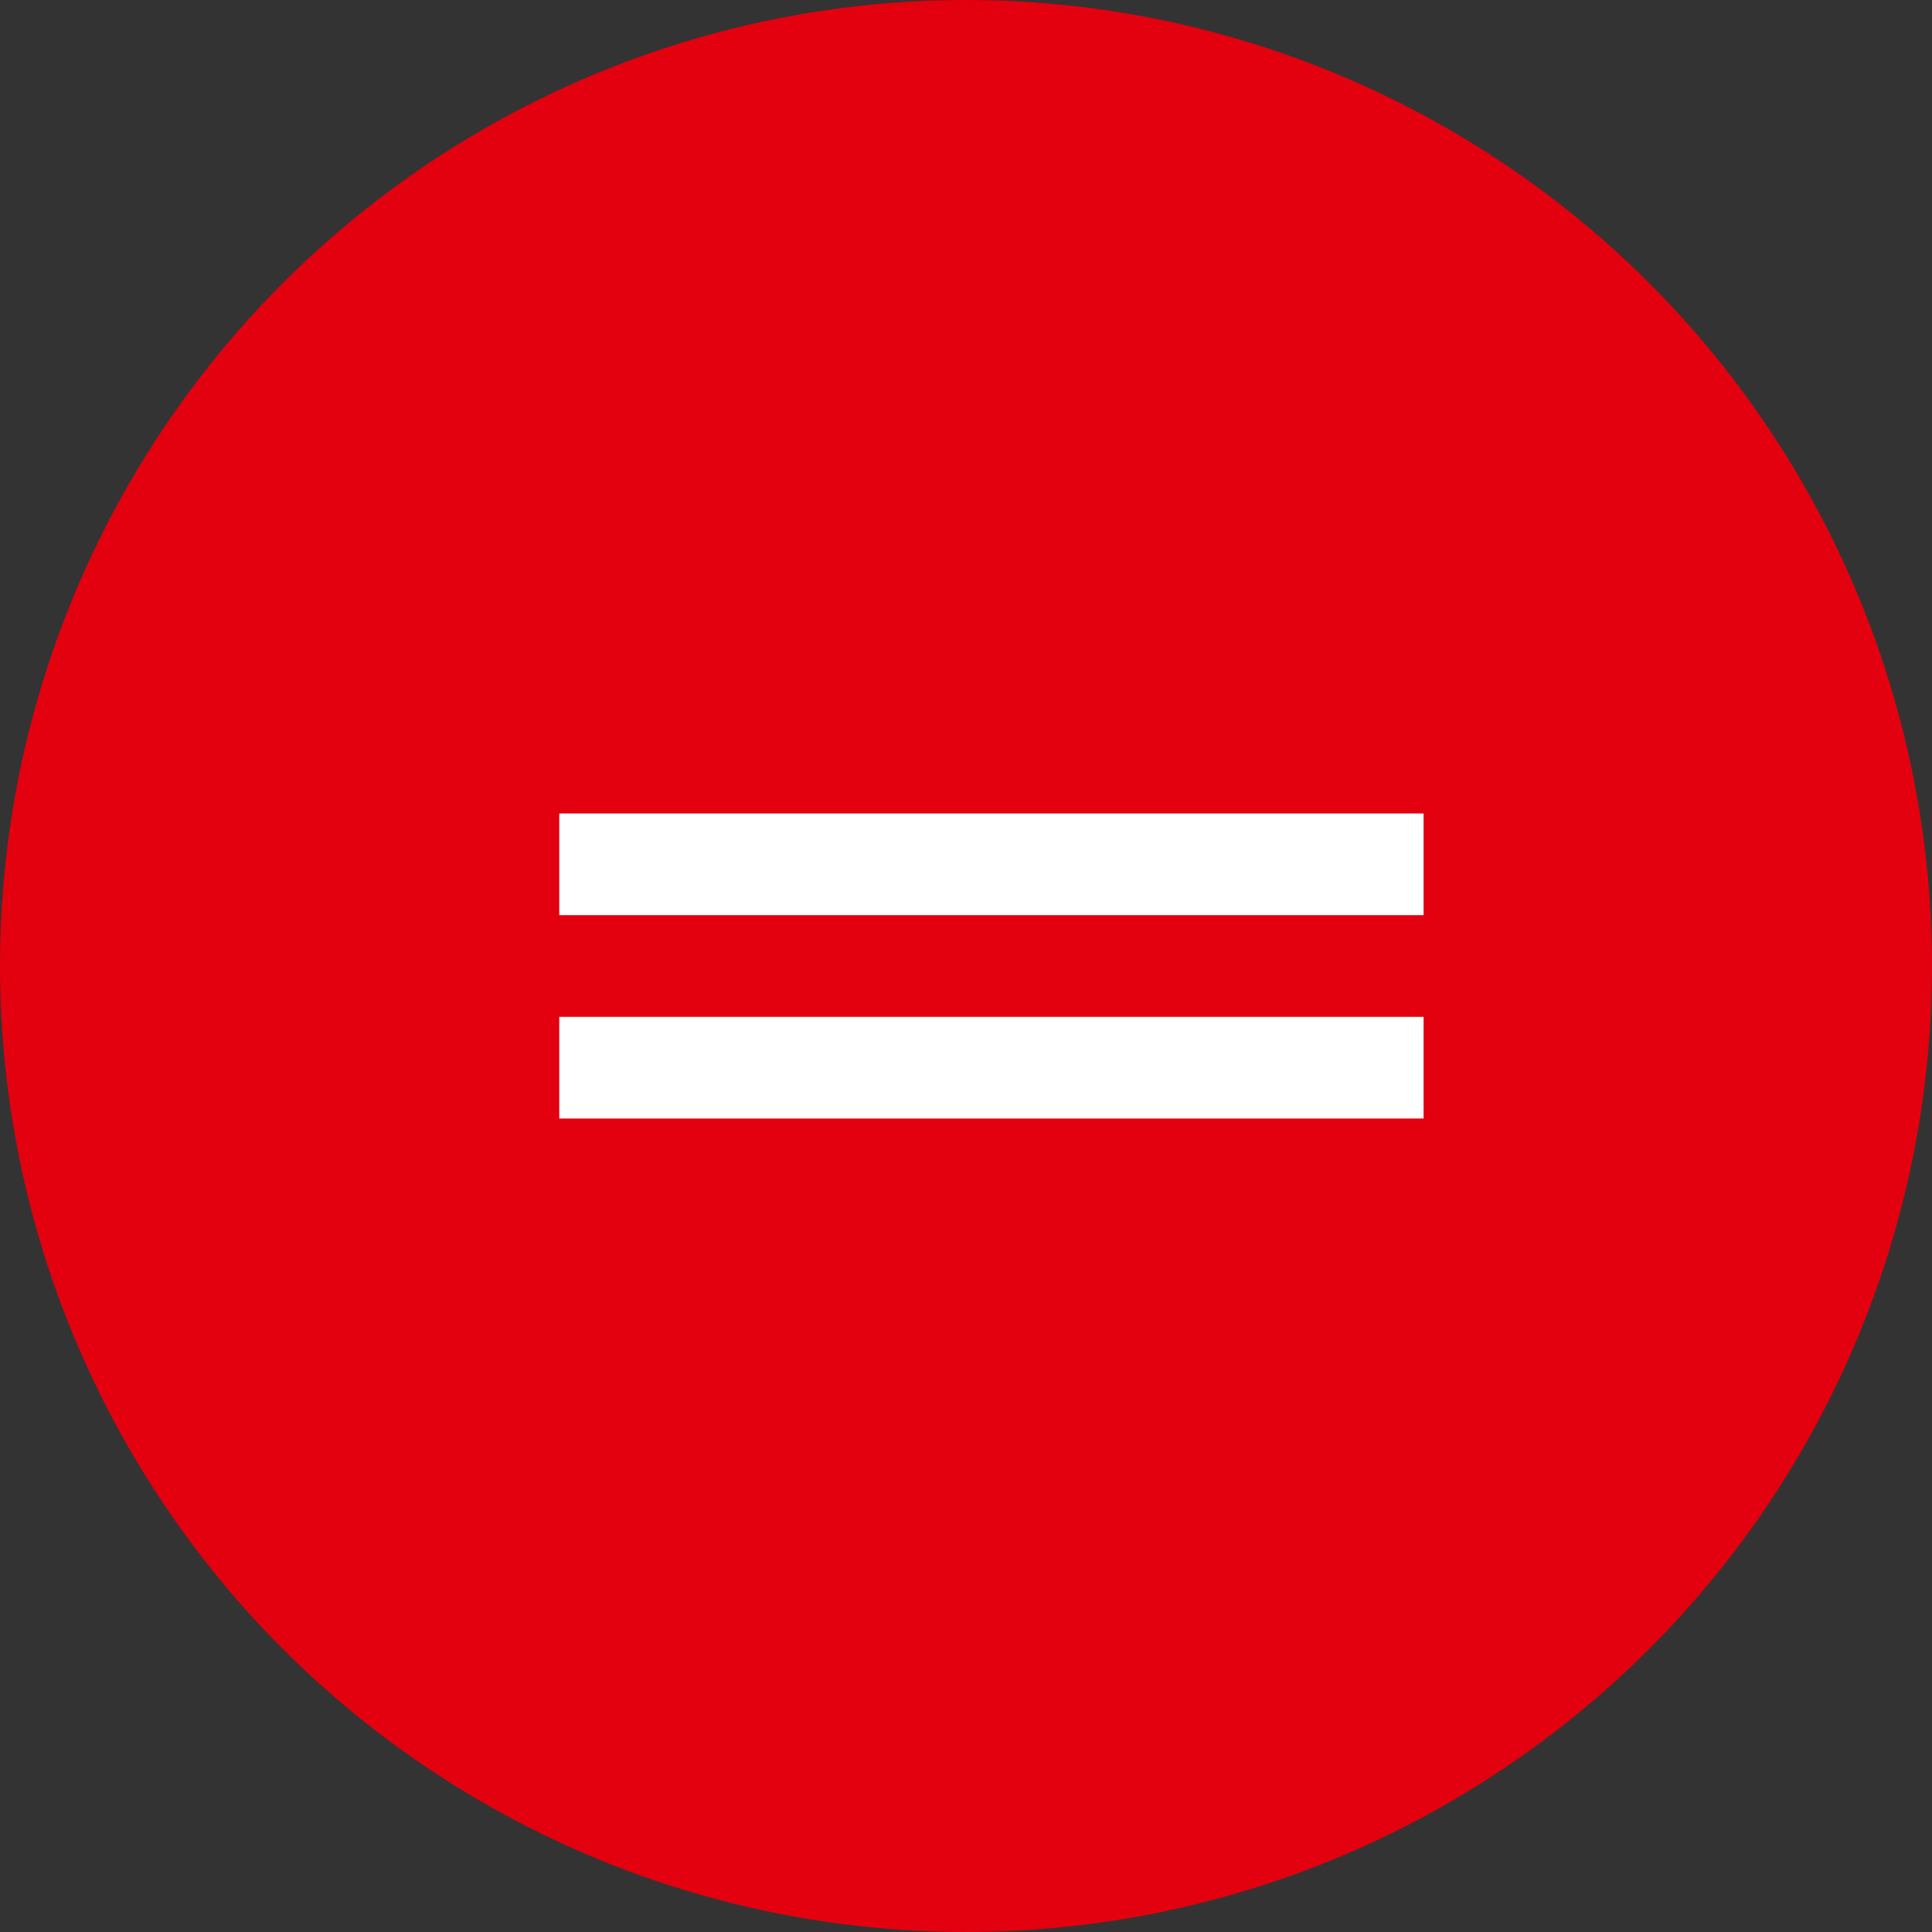
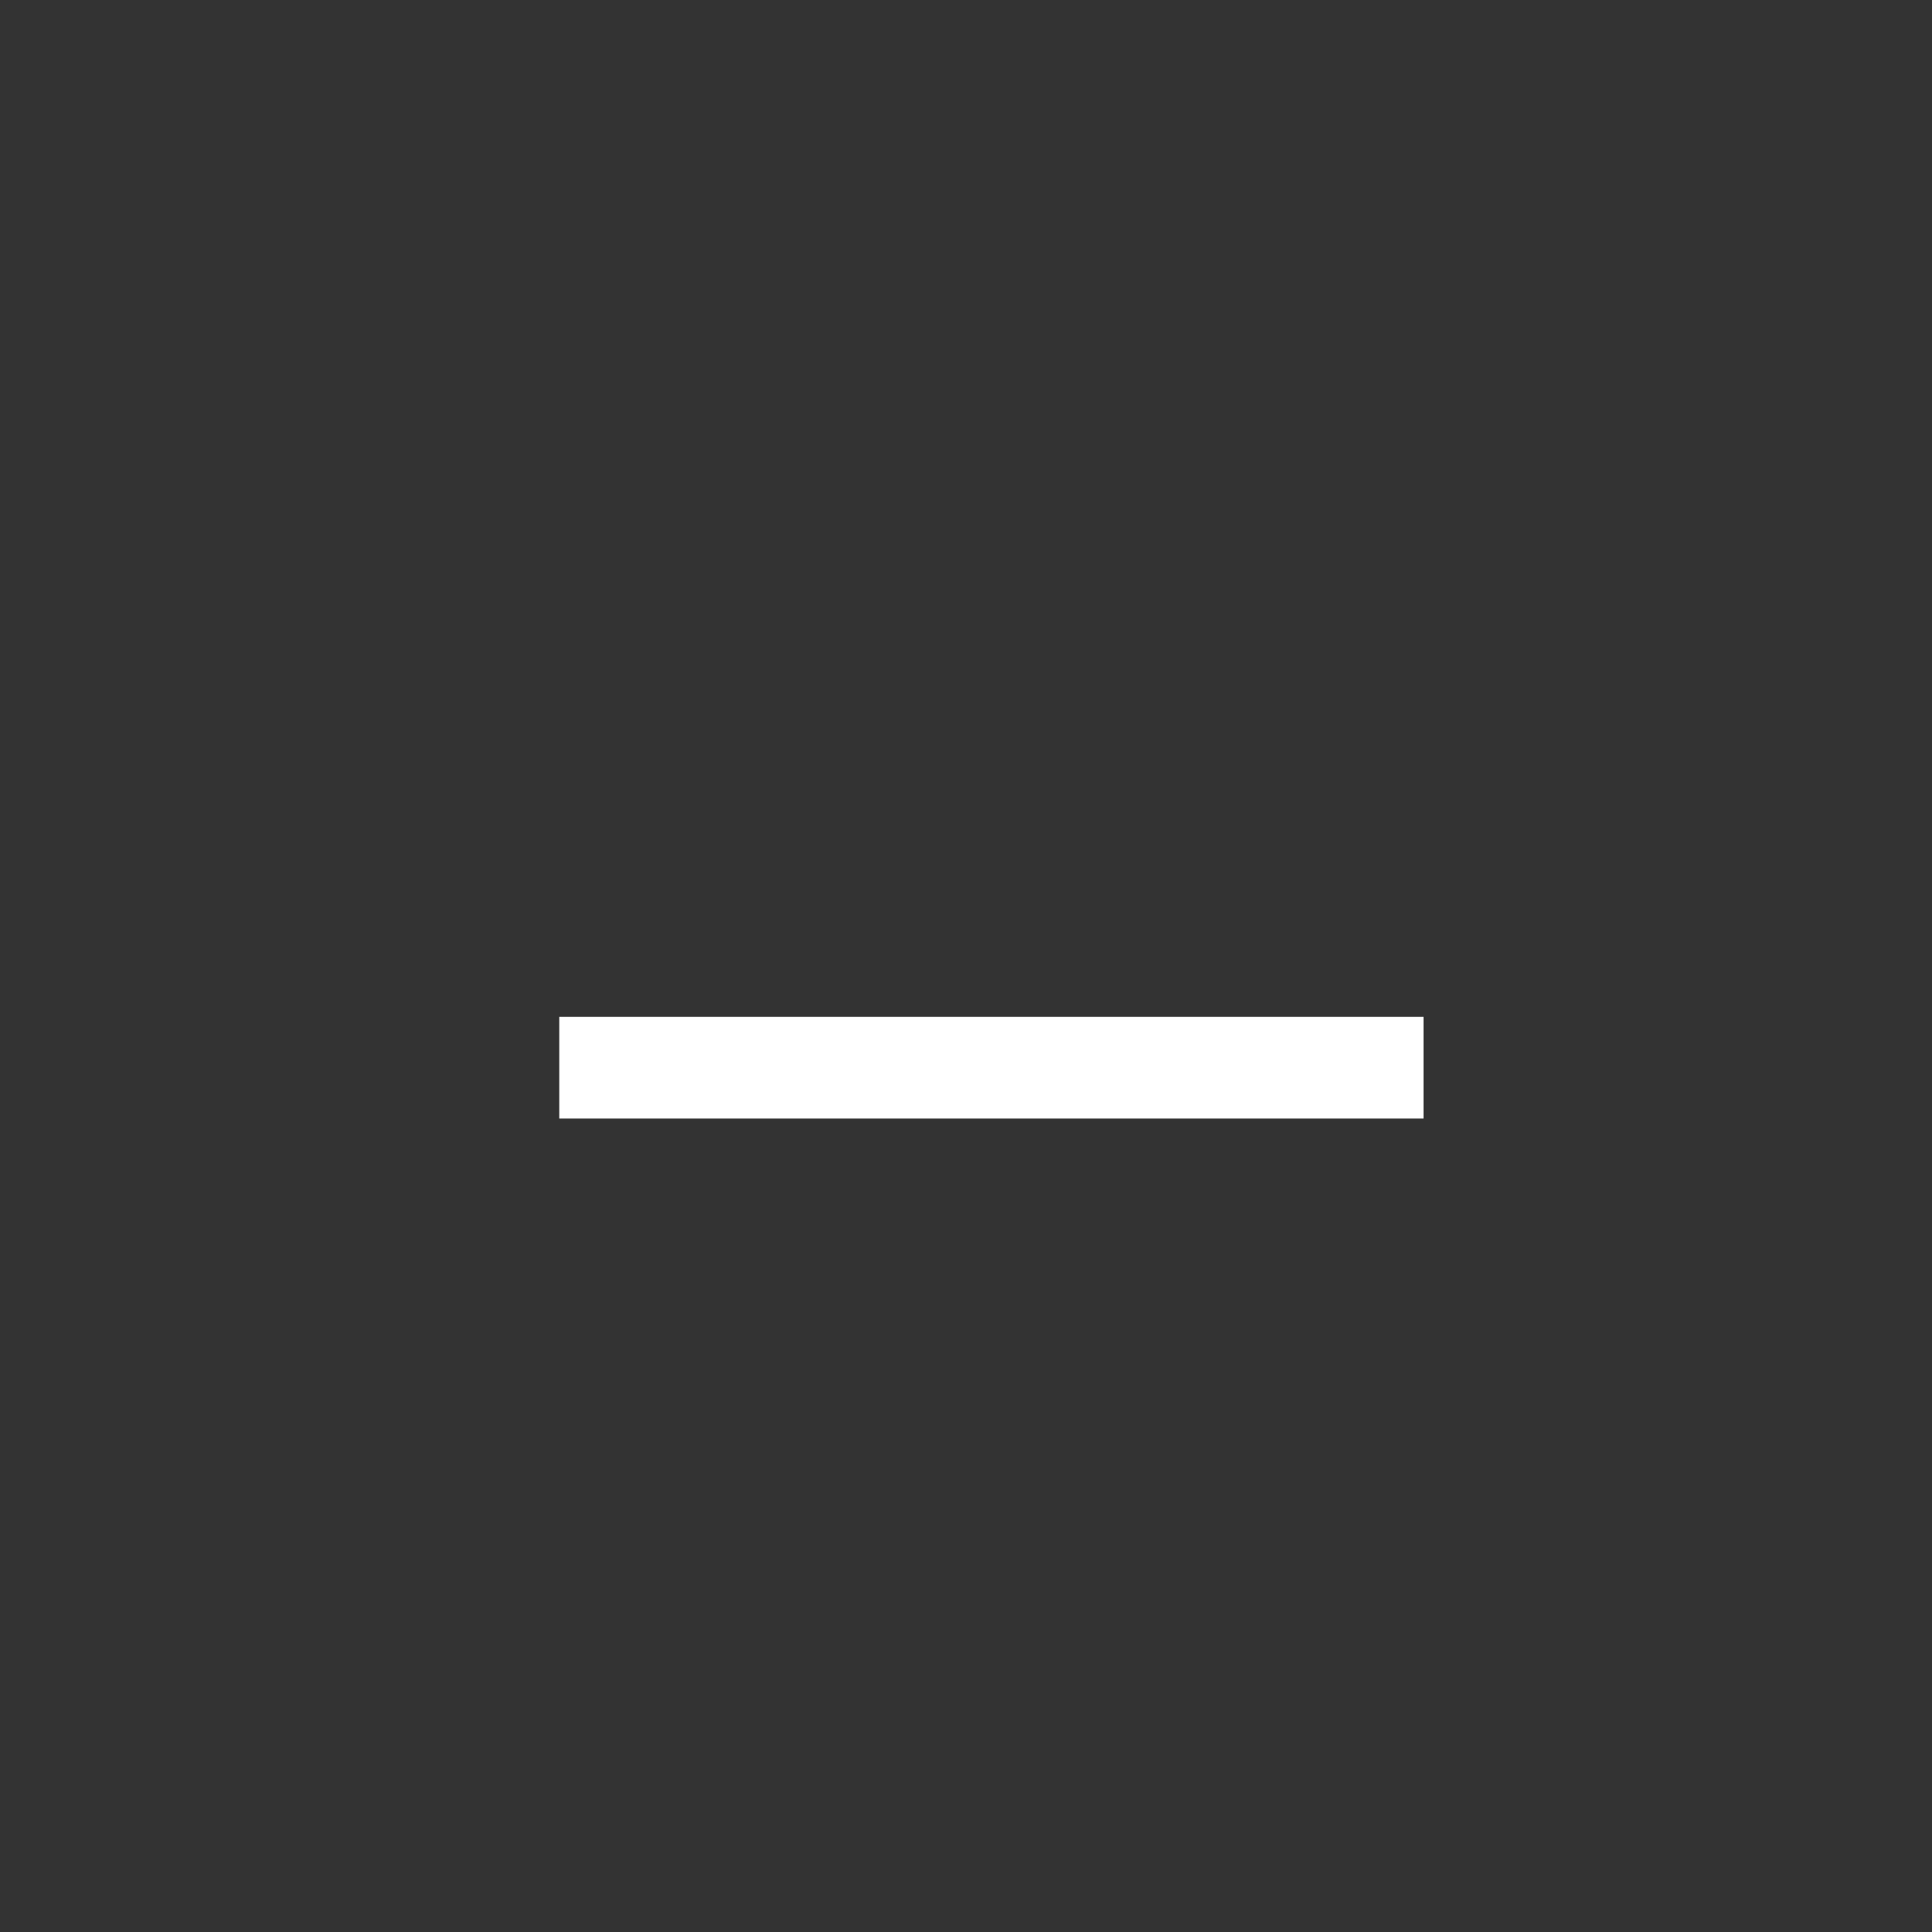
<svg xmlns="http://www.w3.org/2000/svg" width="38" height="38" viewBox="0 0 38 38" fill="none">
  <rect x="0" y="0" width="38" height="38" fill="#333333" stroke="none" />
-   <circle cx="19" cy="19" r="19" fill="#E3000F" />
-   <path d="M11 17H28" stroke="white" stroke-width="2" />
  <path d="M11 21H28" stroke="white" stroke-width="2" />
</svg>